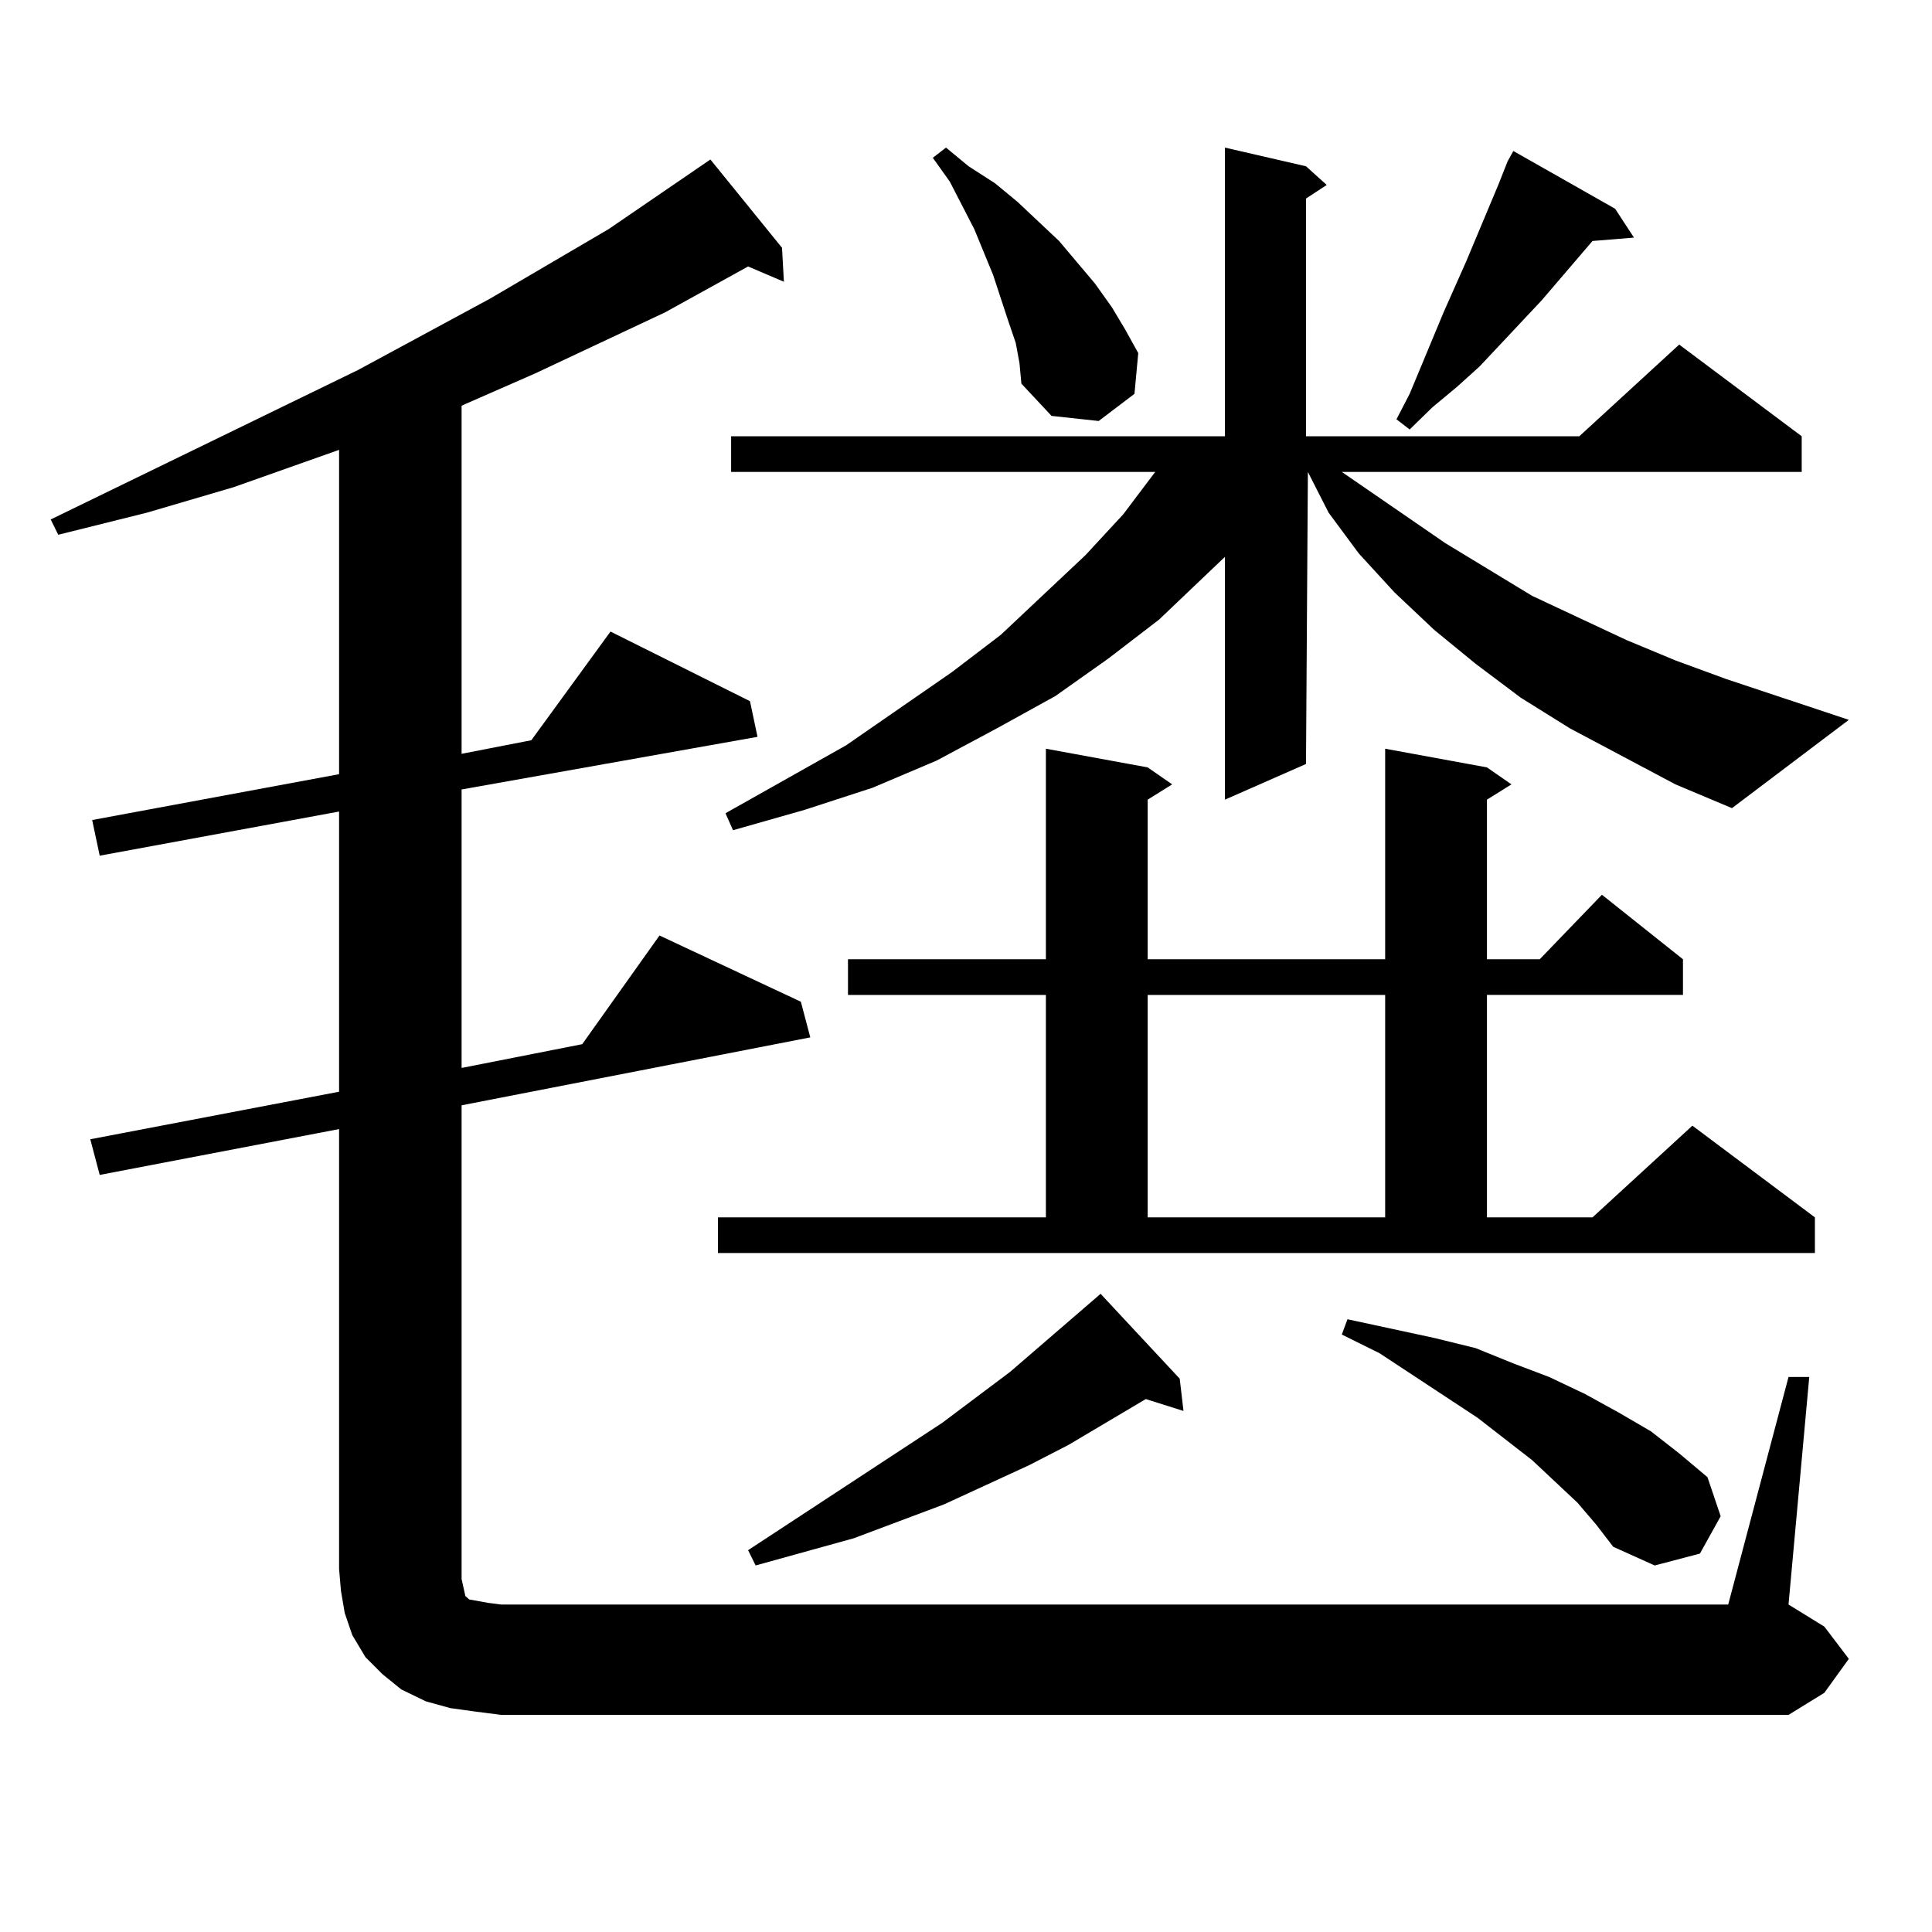
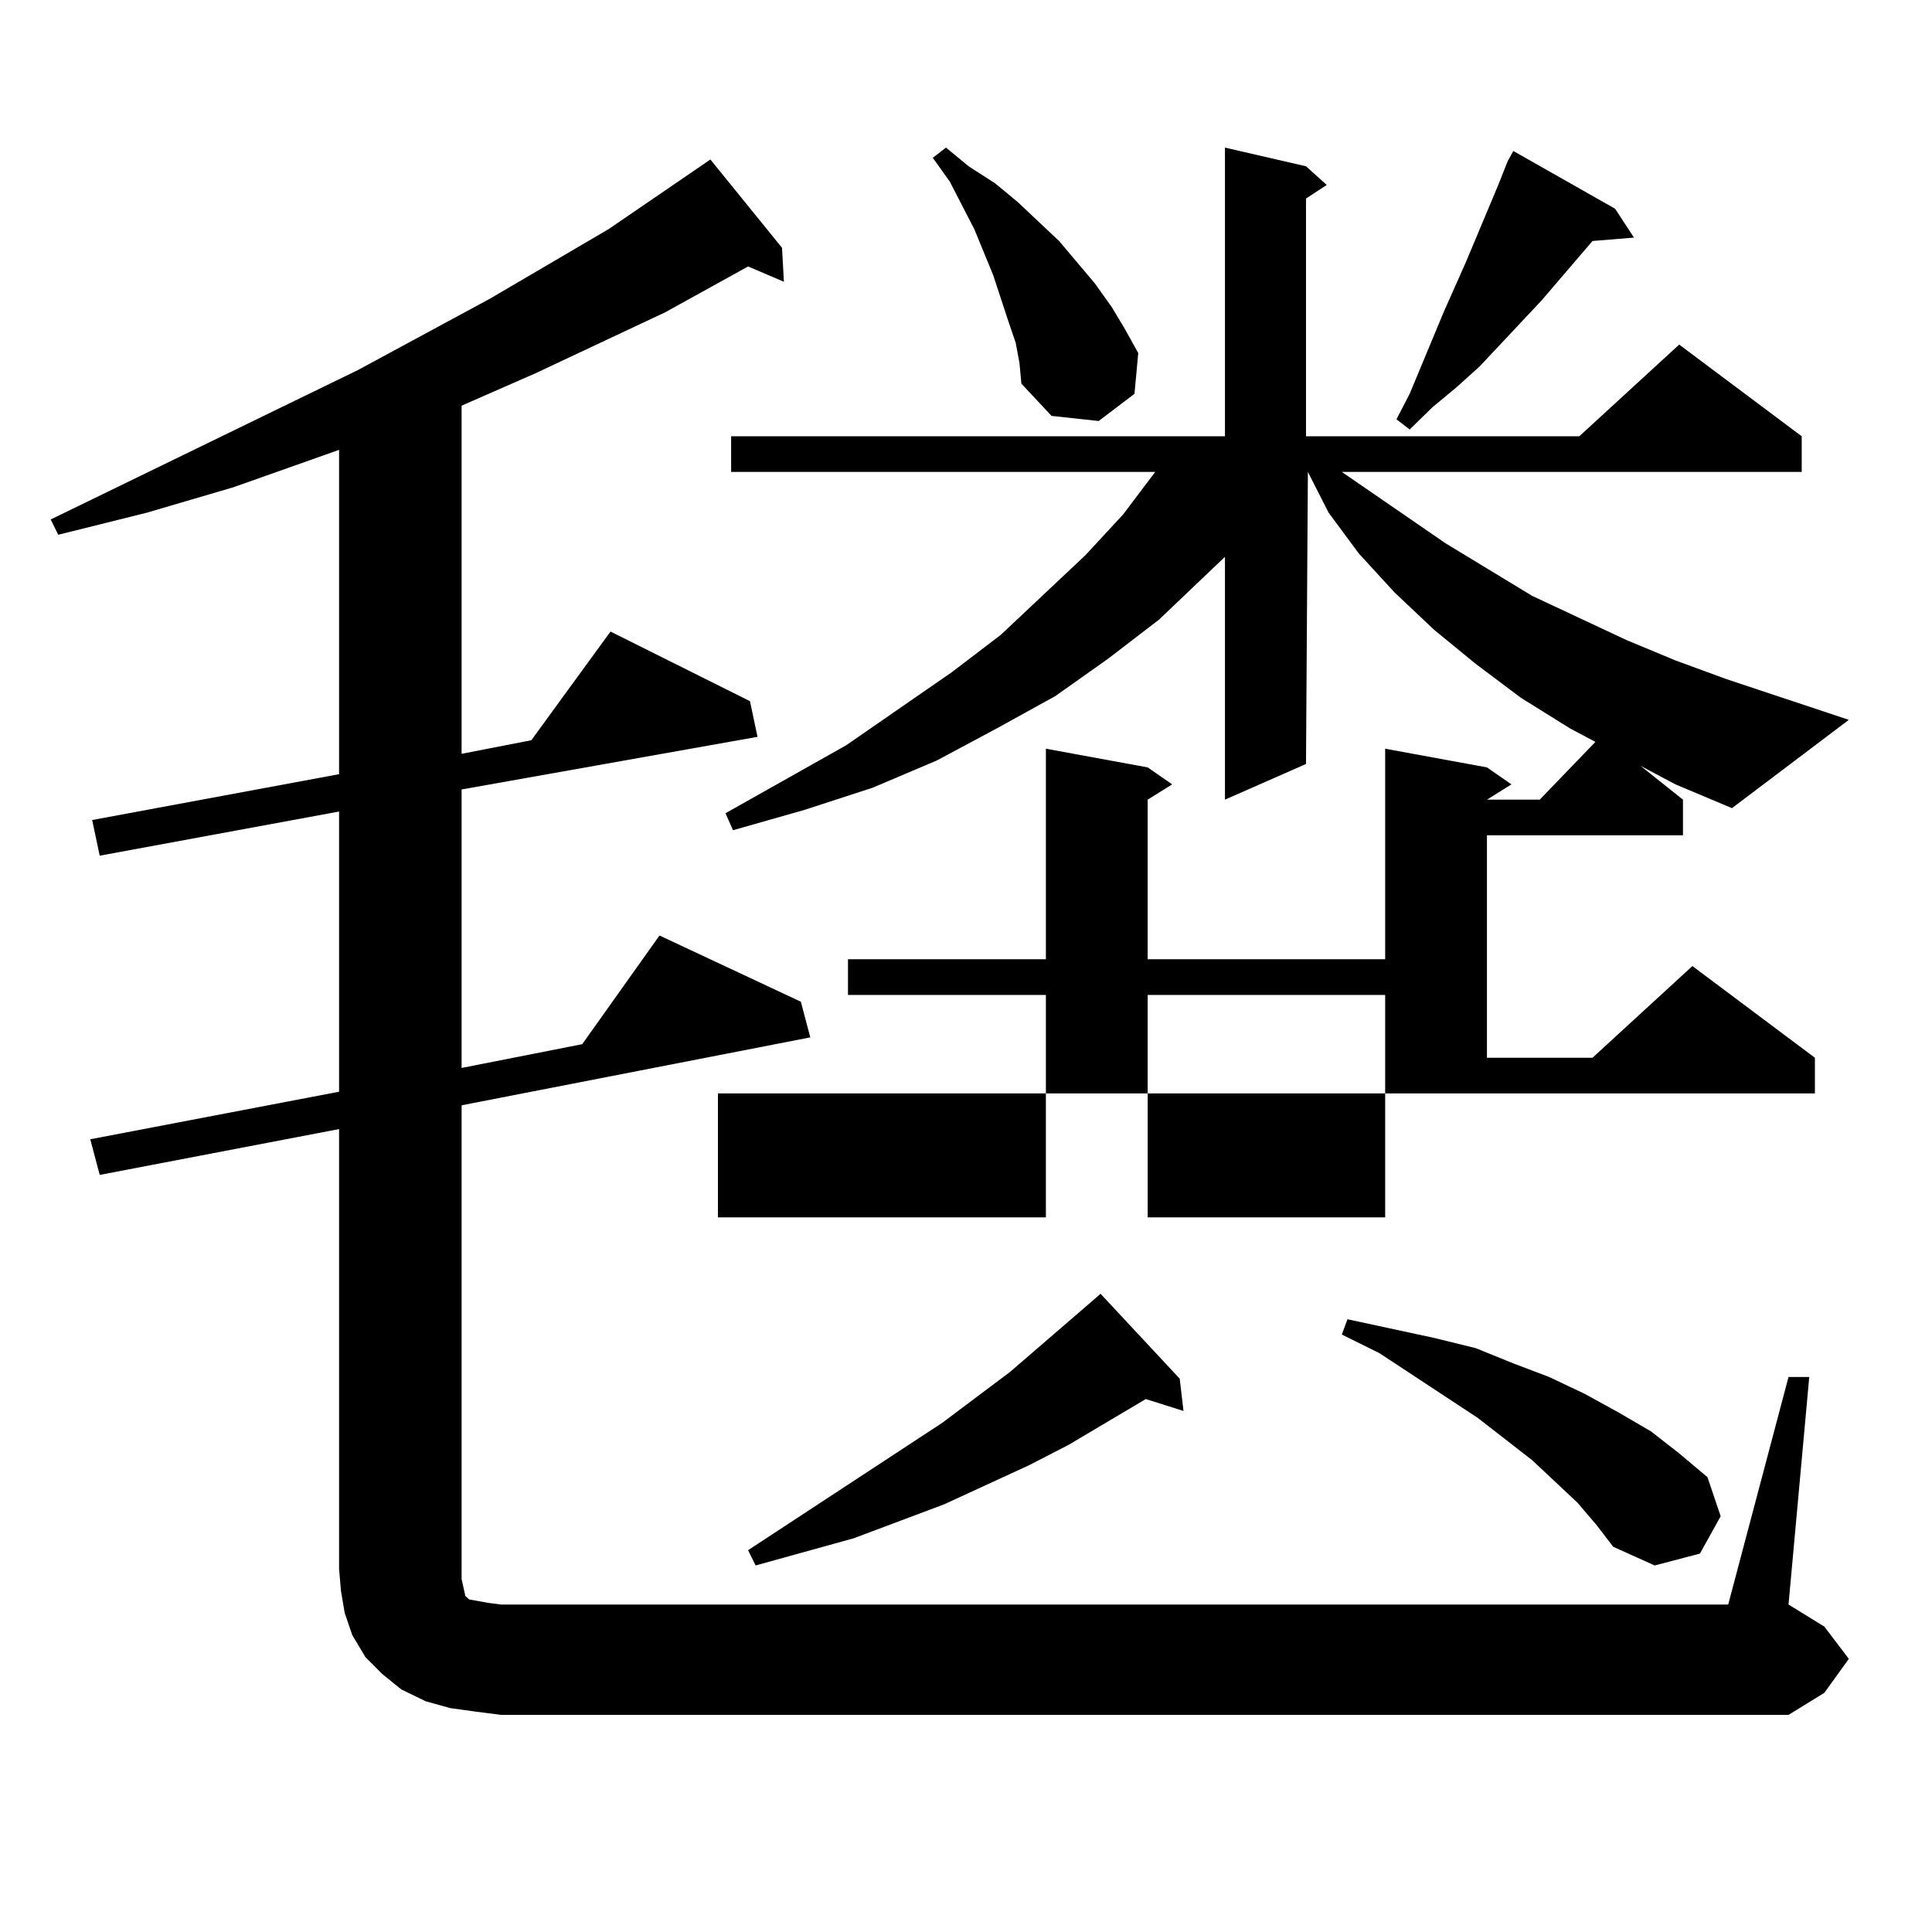
<svg xmlns="http://www.w3.org/2000/svg" version="1.1" id="图层_1" x="0px" y="0px" width="1000px" height="1000px" viewBox="0 0 1000 1000" enable-background="new 0 0 1000 1000" xml:space="preserve">
-   <path d="M245.75,885.871l-12.683-1.758l-12.683-3.516l-12.683-6.152l-9.756-7.91l-8.78-8.789l-6.829-11.426l-3.902-11.426  l-1.951-11.426l-0.976-11.426V584.406l-123.899,23.73L46.73,589.68l128.777-24.609v-145.02L51.608,442.902l-3.902-18.457  l127.802-23.73V232.844l-54.633,19.336l-44.877,13.184l-45.853,11.426l-3.902-7.91l159.021-77.344l68.291-36.914l61.462-36.035  l52.682-36.035l37.072,45.703l0.976,17.578l-18.536-7.91l-42.926,23.73l-67.315,31.641l-36.097,15.82l-1.951,0.879v180.176  l36.097-7.031l40.975-56.25l72.193,36.035l3.902,18.457l-153.167,27.246v144.141l62.438-12.305l39.999-56.25l73.169,34.277  l4.878,18.457l-180.483,35.156v245.215l0.976,4.395l0.976,4.395l1.951,1.758l4.878,0.879l4.878,0.879l6.829,0.879h635.106  l31.219-117.773h10.731L925.733,830.5l18.536,11.426l12.683,16.699l-12.683,17.578l-18.536,11.426H259.408L245.75,885.871z   M371.601,630.109h169.752V514.973H438.916v-18.457h102.437V387.531l52.682,9.668l12.683,8.789l-12.683,7.91v82.617h122.924V387.531  l52.682,9.668l12.683,8.789l-12.683,7.91v82.617h27.316l32.194-33.398l41.95,33.398v18.457H769.64v115.137h54.633l51.706-47.461  l63.413,47.461v18.457H371.601V630.109z M867.198,405.988l-54.633-29.004l-25.365-15.82l-23.414-17.578l-21.463-17.578  l-20.487-19.336L703.3,286.457l-15.609-21.094l-10.731-21.094l-0.976,151.172l-41.95,18.457V288.215l-34.146,32.52l-26.341,20.215  l-27.316,19.336l-30.243,16.699l-31.219,16.699l-33.17,14.063l-35.121,11.426l-37.072,10.547l-3.902-8.789l62.438-35.156  l54.633-37.793l25.365-19.336l43.901-41.309l19.512-21.094l16.585-21.973H378.43v-18.457h255.604V76.398l41.95,9.668l10.731,9.668  l-10.731,7.031v123.047h141.46l51.706-47.461l63.413,47.461v18.457H694.52l53.657,36.914l44.877,27.246l48.779,22.852l25.365,10.547  l26.341,9.668l63.413,21.094l-60.486,45.703L867.198,405.988z M610.619,713.605l1.951,16.699l-19.512-6.152l-39.999,23.73  l-20.487,10.547l-43.901,20.215l-23.414,8.789l-23.414,8.789l-25.365,7.031l-25.365,7.031l-3.902-7.91l100.485-65.918l35.121-26.367  l45.853-39.551l0.976-0.879L610.619,713.605z M525.743,177.473l-3.902-11.426l-7.805-23.73l-9.756-23.73l-12.683-24.609  l-8.78-12.305l6.829-5.273l11.707,9.668l13.658,8.789l11.707,9.668l21.463,20.215l18.536,21.973l8.78,12.305l6.829,11.426  l6.829,12.305l-1.951,21.094l-18.536,14.063l-24.39-2.637l-15.609-16.699l-0.976-10.547L525.743,177.473z M594.034,514.973v115.137  h122.924V514.973H594.034z M816.468,777.766l-23.414-21.973l-28.292-21.973l-50.73-33.398l-19.512-9.668l2.927-7.91l44.877,9.668  l21.463,5.273l19.512,7.91l18.536,7.031l18.536,8.789l17.561,9.668l16.585,9.668l14.634,11.426l14.634,12.305l6.829,20.215  l-10.731,19.336l-23.414,6.152l-21.463-9.668l-8.78-11.426L816.468,777.766z M835.979,108.039l9.756,14.941l-21.463,1.758  L797.932,155.5l-32.194,34.277l-11.707,10.547l-12.683,10.547l-11.707,11.426l-6.829-5.273l6.829-13.184l17.561-42.188  l11.707-26.367l16.585-39.551l4.878-12.305l2.927-5.273L835.979,108.039z" />
+   <path d="M245.75,885.871l-12.683-1.758l-12.683-3.516l-12.683-6.152l-9.756-7.91l-8.78-8.789l-6.829-11.426l-3.902-11.426  l-1.951-11.426l-0.976-11.426V584.406l-123.899,23.73L46.73,589.68l128.777-24.609v-145.02L51.608,442.902l-3.902-18.457  l127.802-23.73V232.844l-54.633,19.336l-44.877,13.184l-45.853,11.426l-3.902-7.91l159.021-77.344l68.291-36.914l61.462-36.035  l52.682-36.035l37.072,45.703l0.976,17.578l-18.536-7.91l-42.926,23.73l-67.315,31.641l-36.097,15.82l-1.951,0.879v180.176  l36.097-7.031l40.975-56.25l72.193,36.035l3.902,18.457l-153.167,27.246v144.141l62.438-12.305l39.999-56.25l73.169,34.277  l4.878,18.457l-180.483,35.156v245.215l0.976,4.395l0.976,4.395l1.951,1.758l4.878,0.879l4.878,0.879l6.829,0.879h635.106  l31.219-117.773h10.731L925.733,830.5l18.536,11.426l12.683,16.699l-12.683,17.578l-18.536,11.426H259.408L245.75,885.871z   M371.601,630.109h169.752V514.973H438.916v-18.457h102.437V387.531l52.682,9.668l12.683,8.789l-12.683,7.91v82.617h122.924V387.531  l52.682,9.668l12.683,8.789l-12.683,7.91h27.316l32.194-33.398l41.95,33.398v18.457H769.64v115.137h54.633l51.706-47.461  l63.413,47.461v18.457H371.601V630.109z M867.198,405.988l-54.633-29.004l-25.365-15.82l-23.414-17.578l-21.463-17.578  l-20.487-19.336L703.3,286.457l-15.609-21.094l-10.731-21.094l-0.976,151.172l-41.95,18.457V288.215l-34.146,32.52l-26.341,20.215  l-27.316,19.336l-30.243,16.699l-31.219,16.699l-33.17,14.063l-35.121,11.426l-37.072,10.547l-3.902-8.789l62.438-35.156  l54.633-37.793l25.365-19.336l43.901-41.309l19.512-21.094l16.585-21.973H378.43v-18.457h255.604V76.398l41.95,9.668l10.731,9.668  l-10.731,7.031v123.047h141.46l51.706-47.461l63.413,47.461v18.457H694.52l53.657,36.914l44.877,27.246l48.779,22.852l25.365,10.547  l26.341,9.668l63.413,21.094l-60.486,45.703L867.198,405.988z M610.619,713.605l1.951,16.699l-19.512-6.152l-39.999,23.73  l-20.487,10.547l-43.901,20.215l-23.414,8.789l-23.414,8.789l-25.365,7.031l-25.365,7.031l-3.902-7.91l100.485-65.918l35.121-26.367  l45.853-39.551l0.976-0.879L610.619,713.605z M525.743,177.473l-3.902-11.426l-7.805-23.73l-9.756-23.73l-12.683-24.609  l-8.78-12.305l6.829-5.273l11.707,9.668l13.658,8.789l11.707,9.668l21.463,20.215l18.536,21.973l8.78,12.305l6.829,11.426  l6.829,12.305l-1.951,21.094l-18.536,14.063l-24.39-2.637l-15.609-16.699l-0.976-10.547L525.743,177.473z M594.034,514.973v115.137  h122.924V514.973H594.034z M816.468,777.766l-23.414-21.973l-28.292-21.973l-50.73-33.398l-19.512-9.668l2.927-7.91l44.877,9.668  l21.463,5.273l19.512,7.91l18.536,7.031l18.536,8.789l17.561,9.668l16.585,9.668l14.634,11.426l14.634,12.305l6.829,20.215  l-10.731,19.336l-23.414,6.152l-21.463-9.668l-8.78-11.426L816.468,777.766z M835.979,108.039l9.756,14.941l-21.463,1.758  L797.932,155.5l-32.194,34.277l-11.707,10.547l-12.683,10.547l-11.707,11.426l-6.829-5.273l6.829-13.184l17.561-42.188  l11.707-26.367l16.585-39.551l4.878-12.305l2.927-5.273L835.979,108.039z" />
</svg>